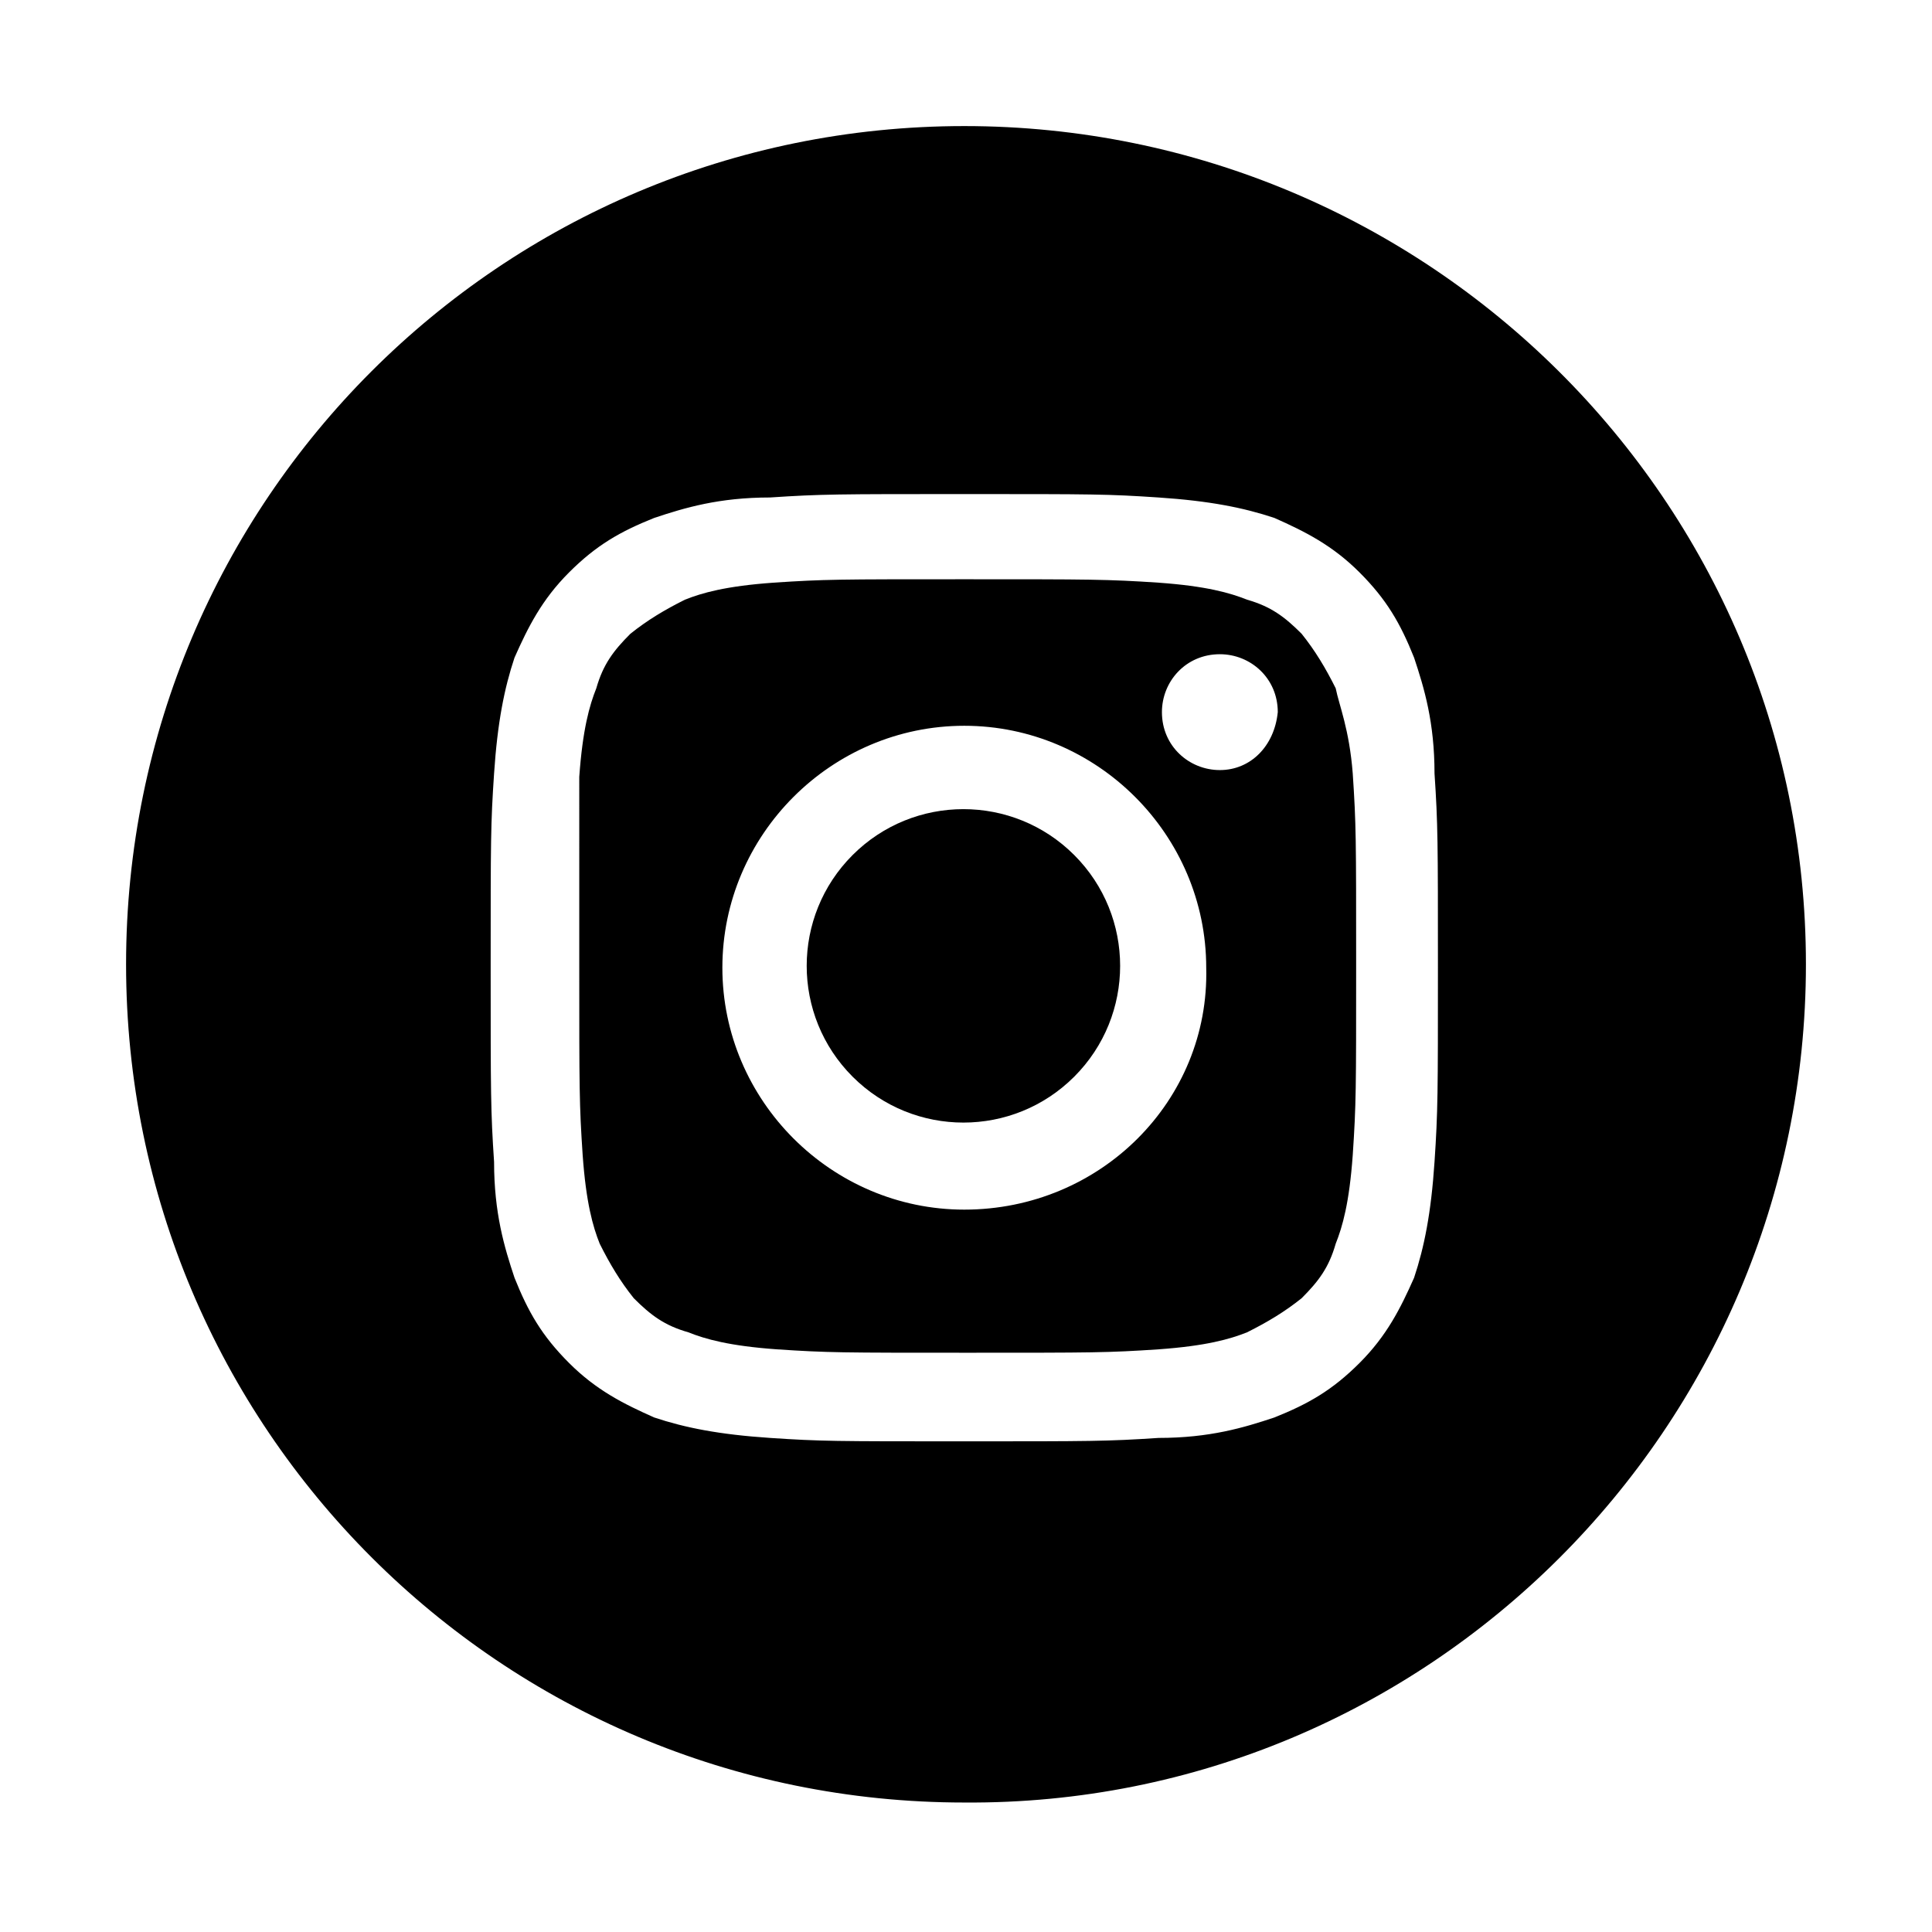
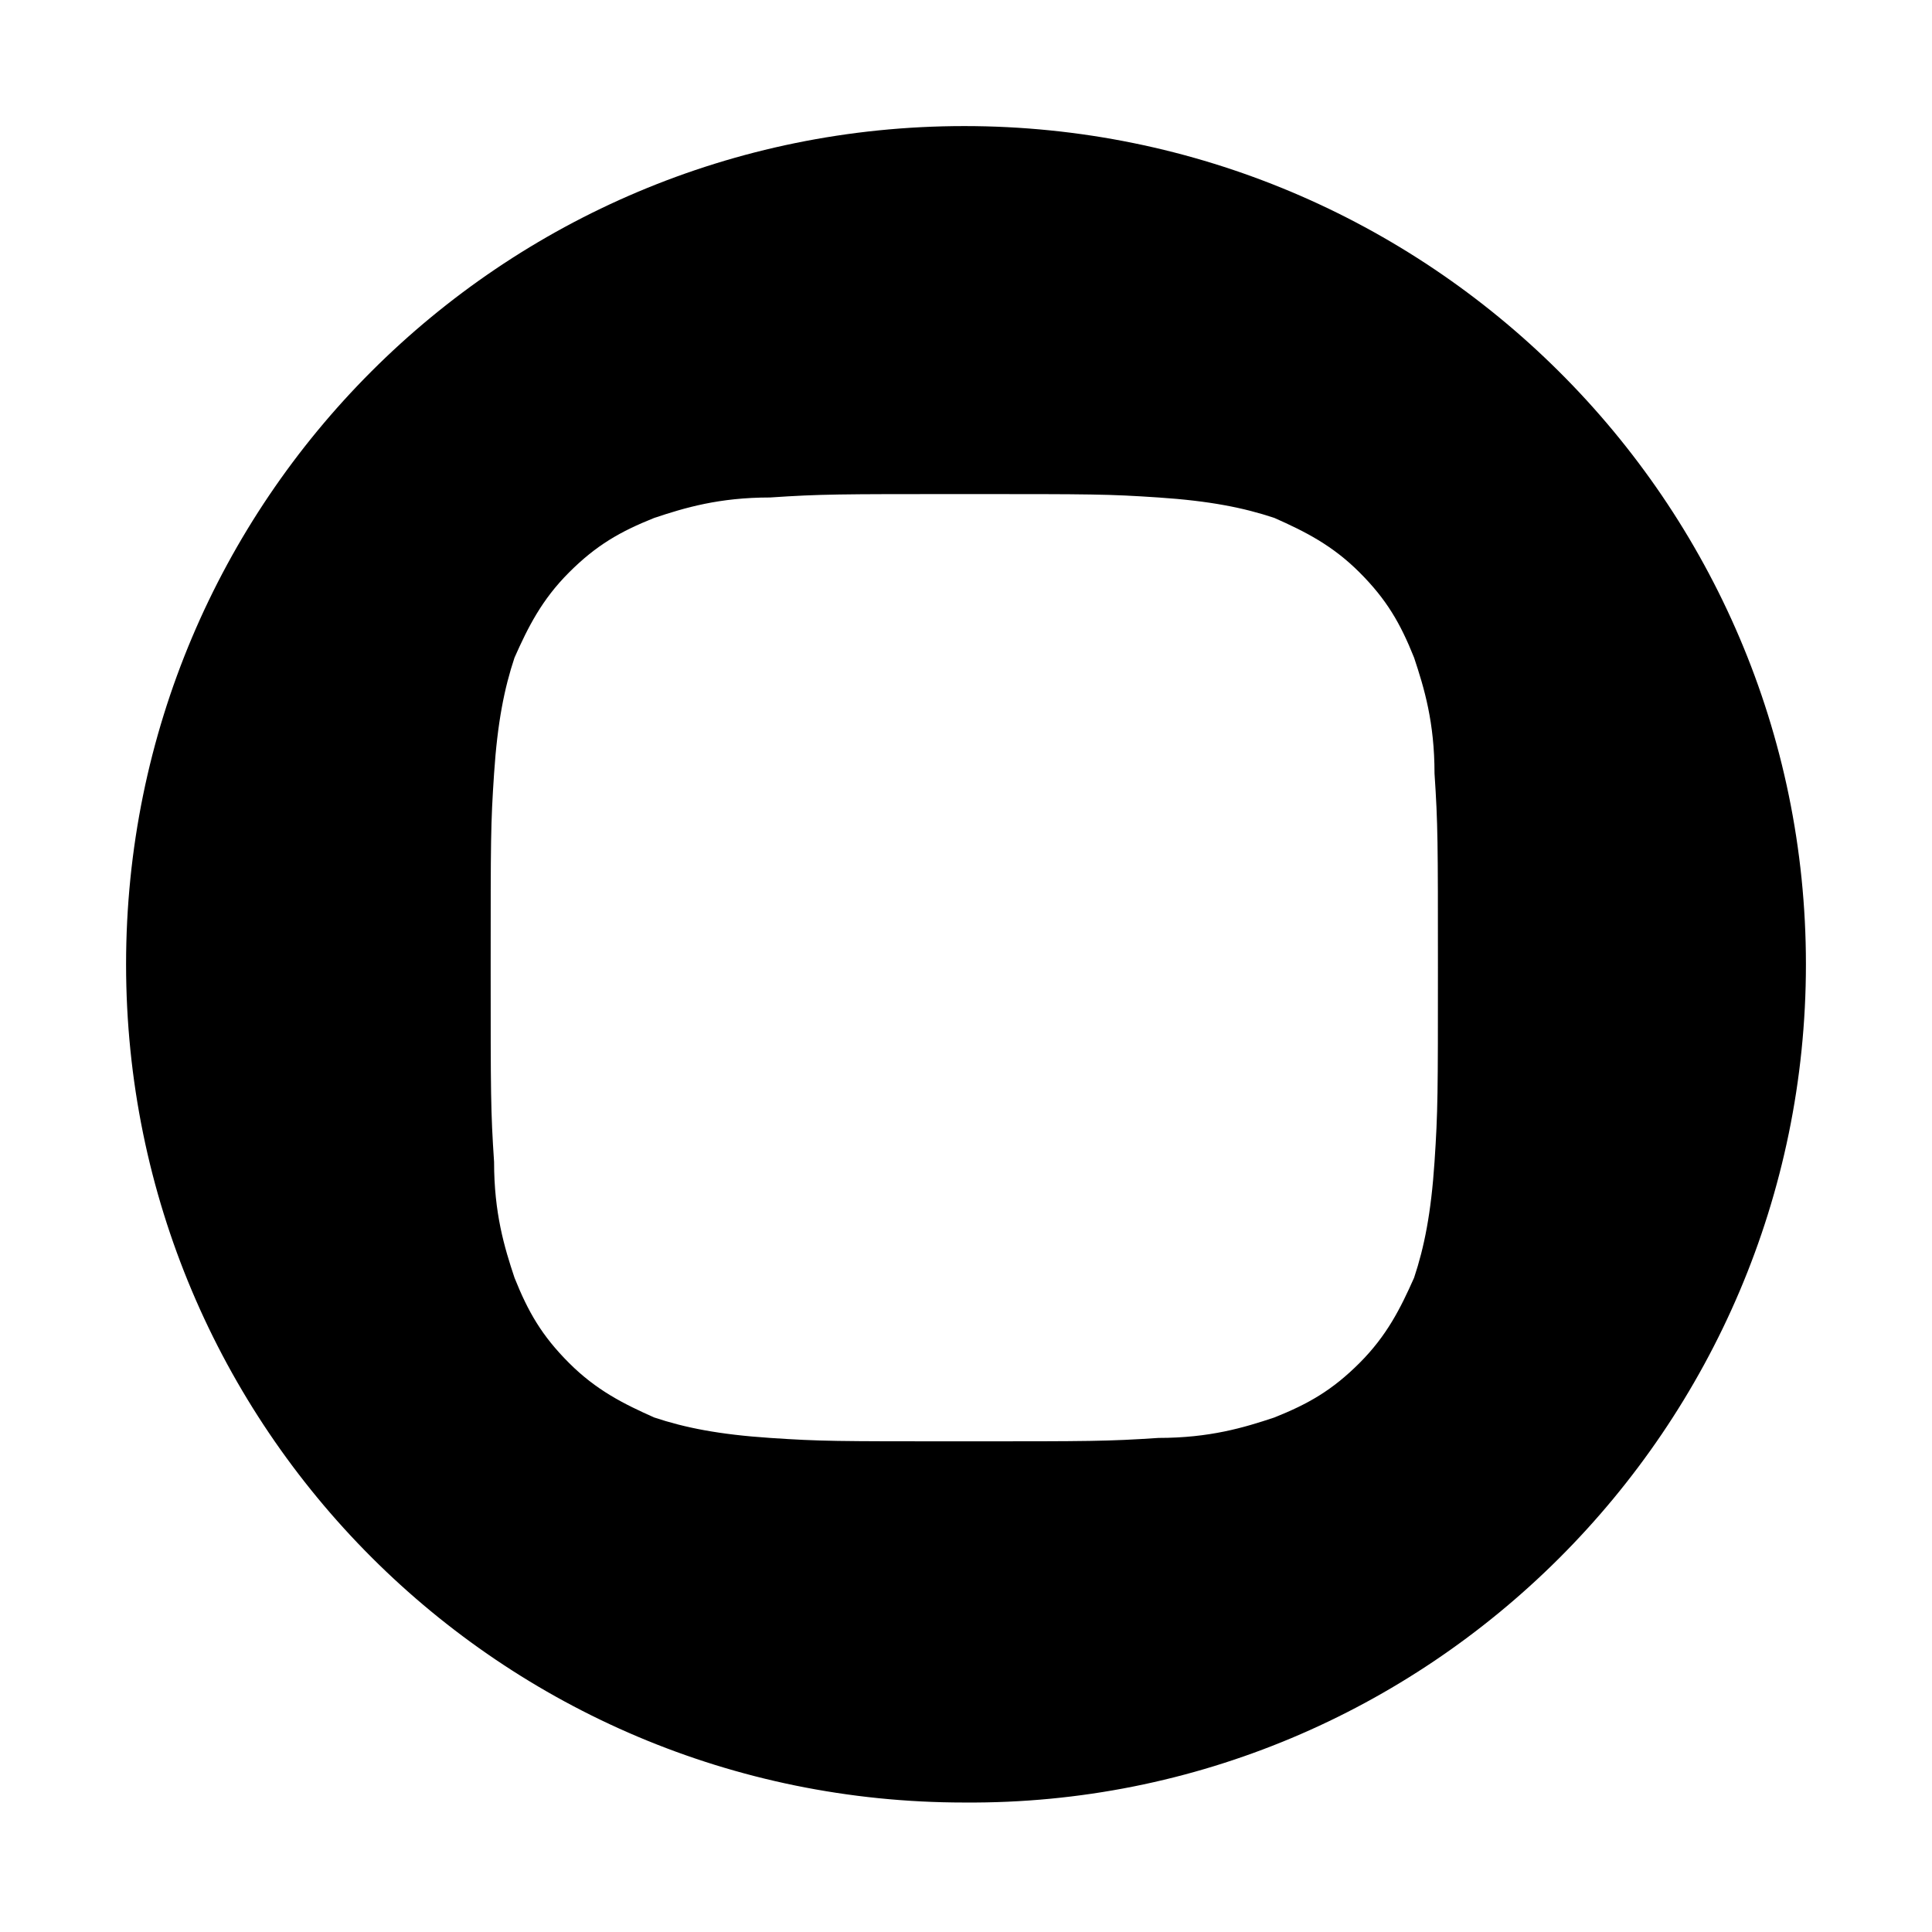
<svg xmlns="http://www.w3.org/2000/svg" version="1.1" id="Ebene_1" x="0px" y="0px" viewBox="0 0 56.7 56.7" style="enable-background:new 0 0 56.7 56.7;" xml:space="preserve">
  <g>
-     <ellipse transform="matrix(0.707 -0.707 0.707 0.707 -11.742 28.346)" cx="28.3" cy="28.3" rx="4.6" ry="4.6" />
-     <path d="M39.2,20.2c-0.3-0.6-0.6-1.1-1-1.6c-0.5-0.5-0.9-0.8-1.6-1c-0.5-0.2-1.2-0.4-2.6-0.5C32.5,17,32,17,28.3,17   c-3.7,0-4.1,0-5.6,0.1c-1.4,0.1-2.1,0.3-2.6,0.5c-0.6,0.3-1.1,0.6-1.6,1c-0.5,0.5-0.8,0.9-1,1.6c-0.2,0.5-0.4,1.2-0.5,2.6   C17,24.2,17,24.6,17,28.3c0,3.7,0,4.1,0.1,5.6c0.1,1.4,0.3,2.1,0.5,2.6c0.3,0.6,0.6,1.1,1,1.6c0.5,0.5,0.9,0.8,1.6,1   c0.5,0.2,1.2,0.4,2.6,0.5c1.5,0.1,1.9,0.1,5.6,0.1c3.7,0,4.1,0,5.6-0.1c1.4-0.1,2.1-0.3,2.6-0.5c0.6-0.3,1.1-0.6,1.6-1   c0.5-0.5,0.8-0.9,1-1.6c0.2-0.5,0.4-1.2,0.5-2.6c0.1-1.5,0.1-1.9,0.1-5.6c0-3.7,0-4.1-0.1-5.6C39.6,21.4,39.3,20.7,39.2,20.2z    M28.3,35.5c-3.9,0-7.1-3.2-7.1-7.1c0-3.9,3.2-7.1,7.1-7.1c3.9,0,7.1,3.2,7.1,7.1C35.5,32.3,32.3,35.5,28.3,35.5z M35.8,22.6   c-0.9,0-1.7-0.7-1.7-1.7c0-0.9,0.7-1.7,1.7-1.7c0.9,0,1.7,0.7,1.7,1.7C37.4,21.9,36.7,22.6,35.8,22.6z" />
    <path d="M28.3,3.7c-13.6,0-24.6,11-24.6,24.6c0,13.6,11,24.6,24.6,24.6C41.9,53,53,41.9,53,28.3C53,14.7,41.9,3.7,28.3,3.7z    M42.1,34.1c-0.1,1.5-0.3,2.5-0.6,3.4c-0.4,0.9-0.8,1.7-1.6,2.5s-1.5,1.2-2.5,1.6c-0.9,0.3-1.9,0.6-3.4,0.6c-1.5,0.1-2,0.1-5.7,0.1   c-3.8,0-4.2,0-5.7-0.1c-1.5-0.1-2.5-0.3-3.4-0.6c-0.9-0.4-1.7-0.8-2.5-1.6s-1.2-1.5-1.6-2.5c-0.3-0.9-0.6-1.9-0.6-3.4   c-0.1-1.5-0.1-2-0.1-5.7c0-3.8,0-4.2,0.1-5.7c0.1-1.5,0.3-2.5,0.6-3.4c0.4-0.9,0.8-1.7,1.6-2.5s1.5-1.2,2.5-1.6   c0.9-0.3,1.9-0.6,3.4-0.6c1.5-0.1,2-0.1,5.7-0.1c3.8,0,4.2,0,5.7,0.1c1.5,0.1,2.5,0.3,3.4,0.6c0.9,0.4,1.7,0.8,2.5,1.6   s1.2,1.5,1.6,2.5c0.3,0.9,0.6,1.9,0.6,3.4c0.1,1.5,0.1,2,0.1,5.7C42.2,32.1,42.2,32.6,42.1,34.1z" />
  </g>
</svg>